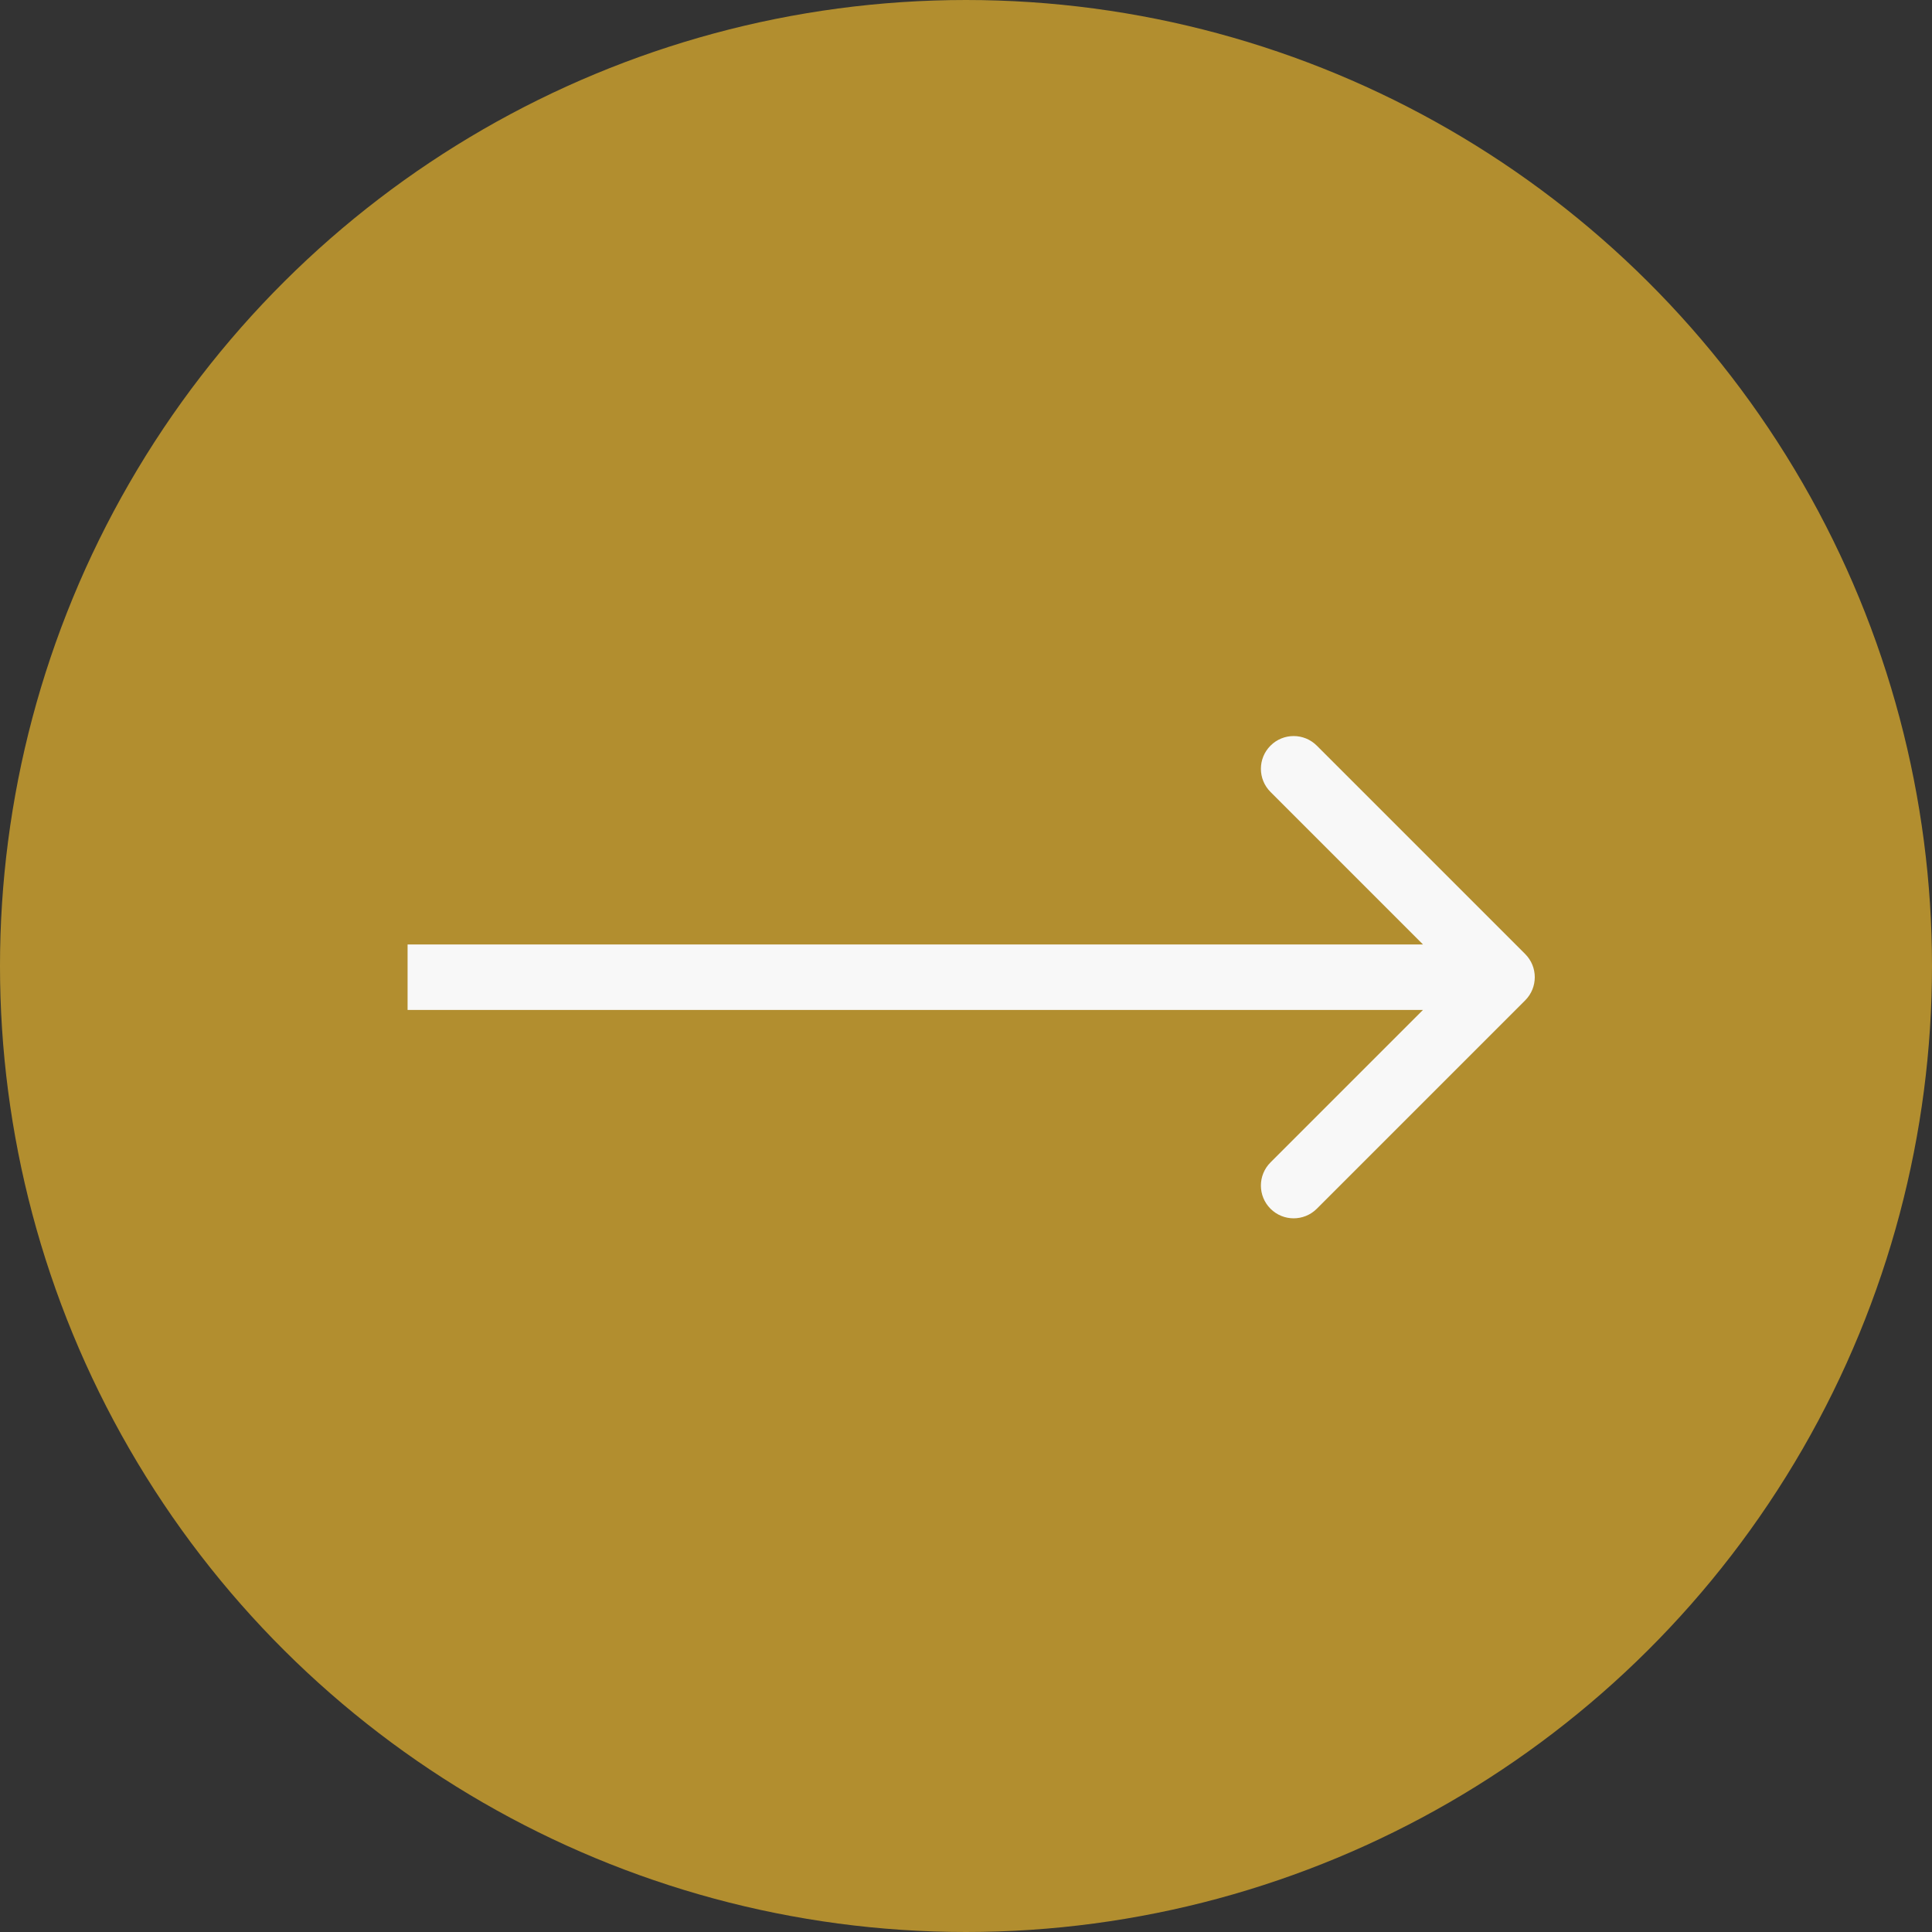
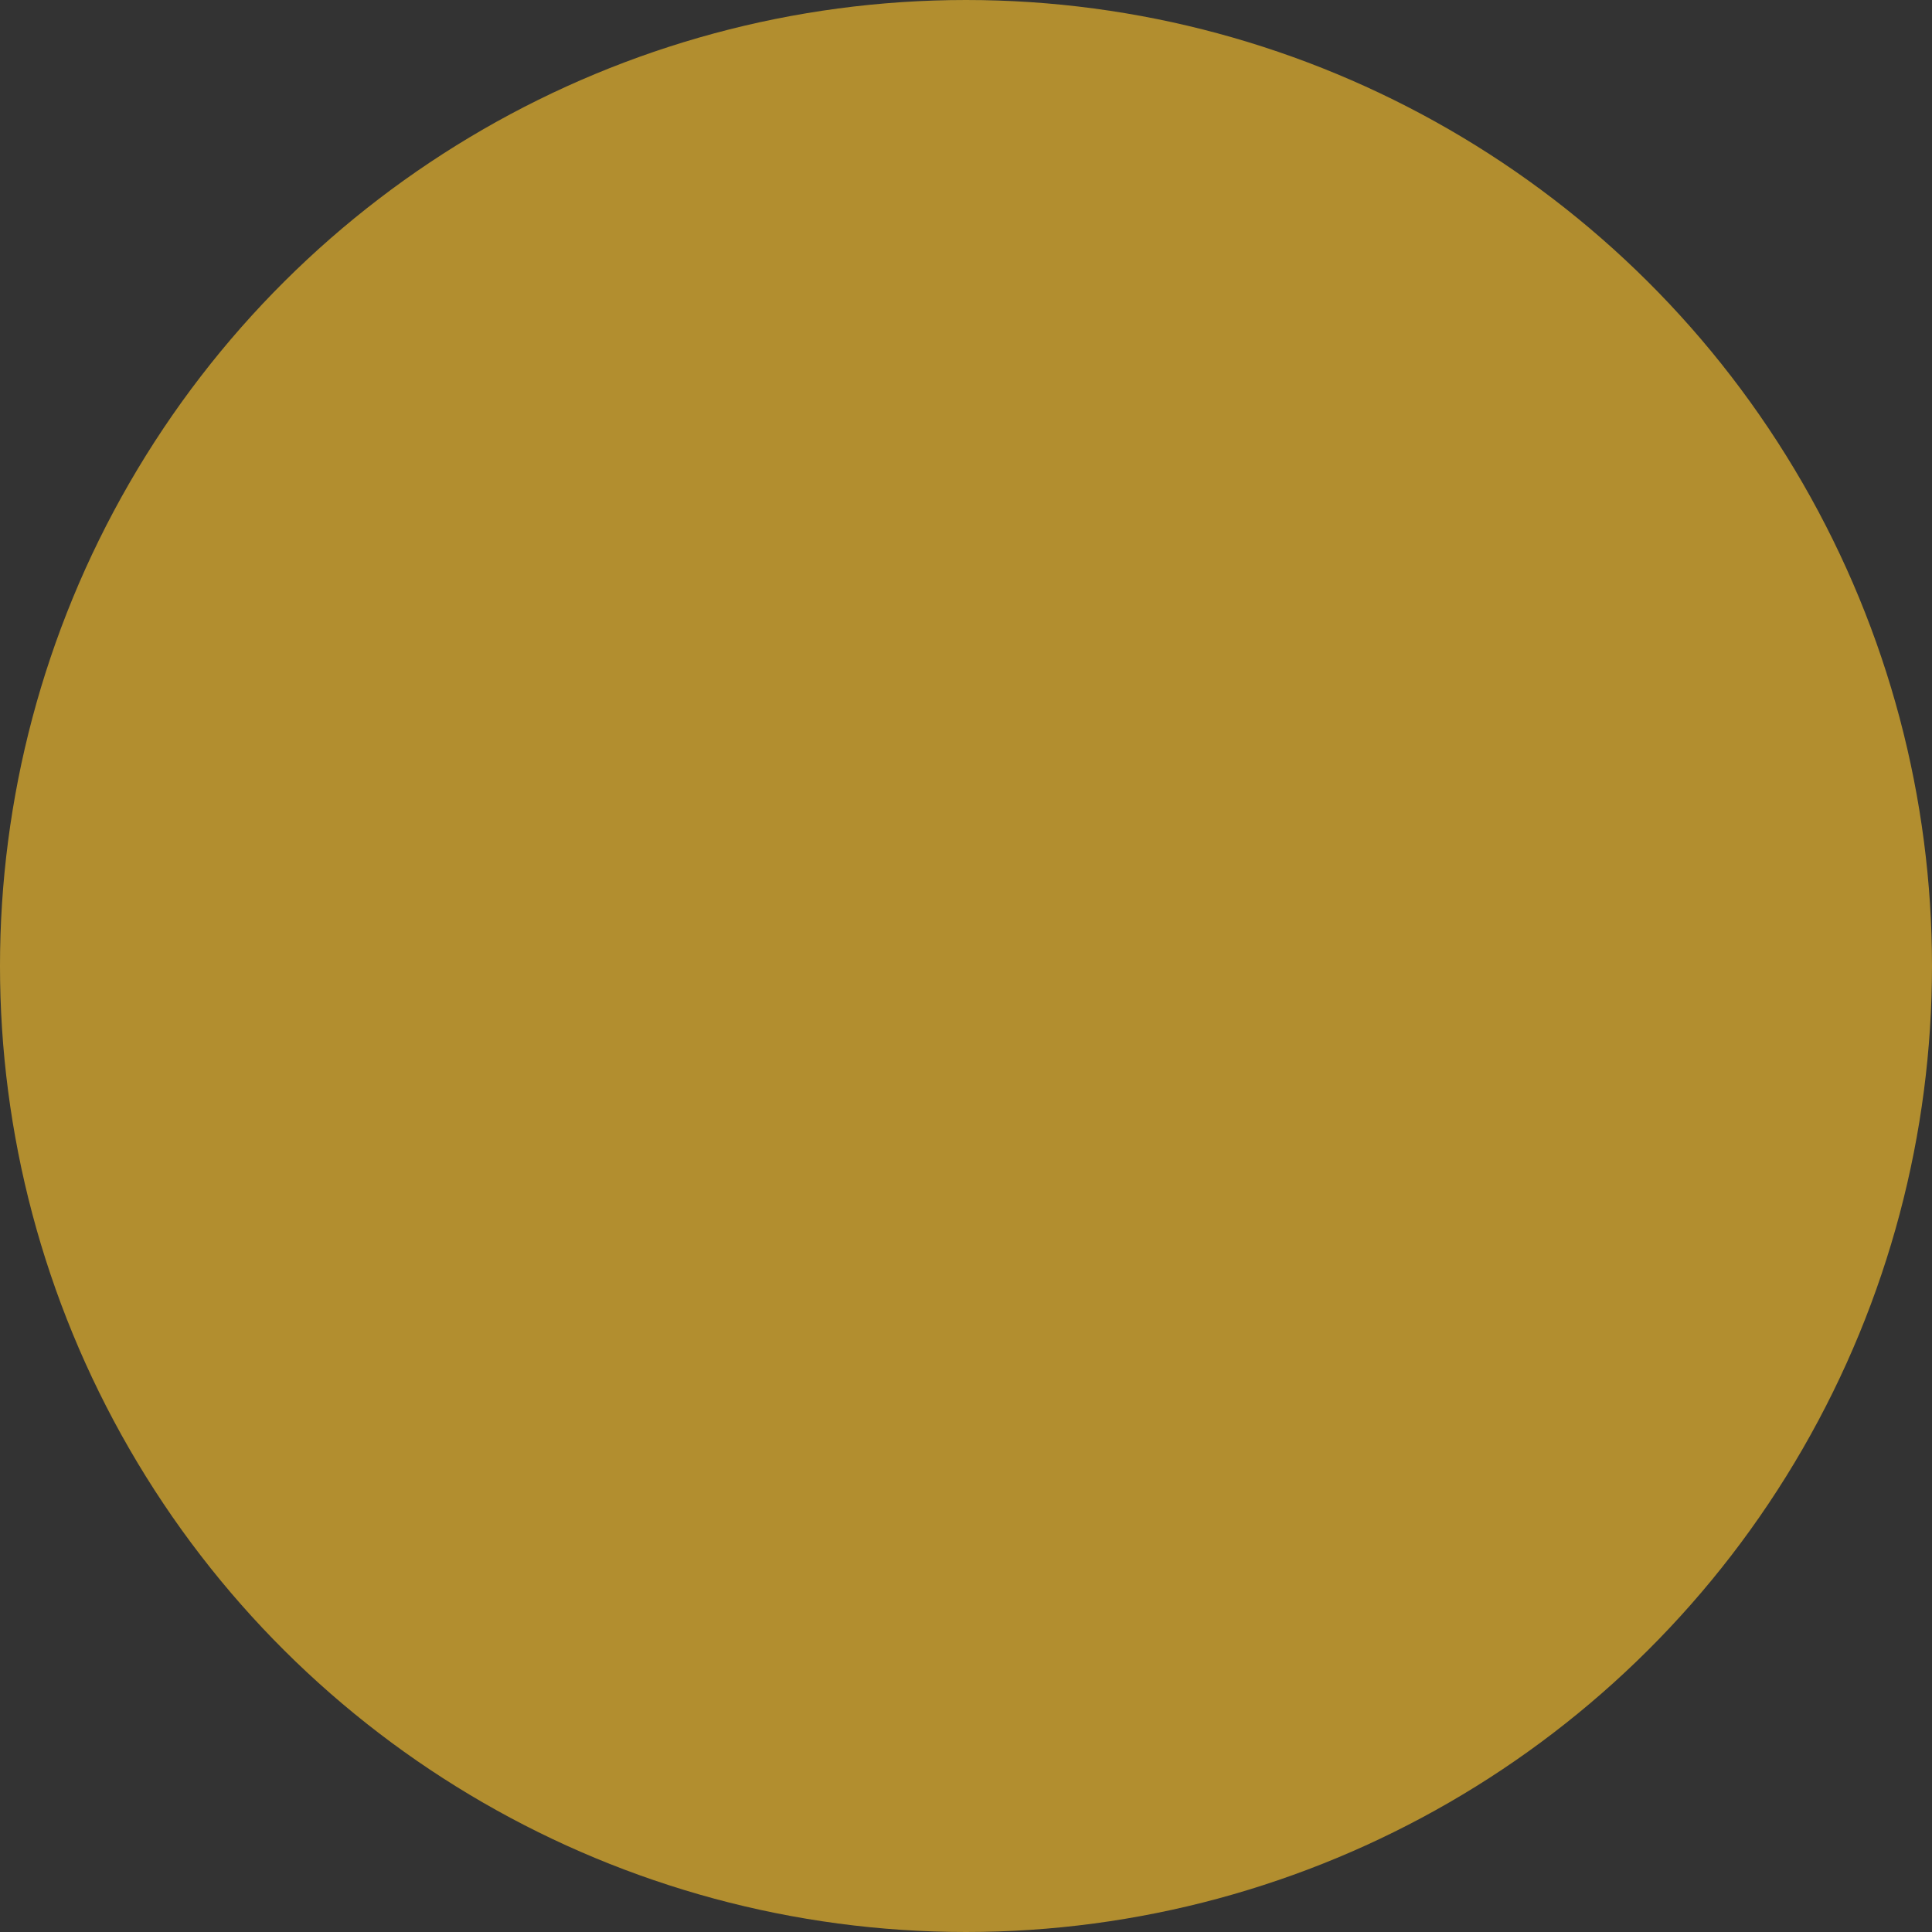
<svg xmlns="http://www.w3.org/2000/svg" width="59" height="59" viewBox="0 0 59 59" fill="none">
  <rect x="0" y="0" width="59" height="59" fill="#333333" stroke="none" />
  <circle cx="29.5" cy="29.5" r="29.5" transform="rotate(90 29.5 29.5)" fill="#B28E2F" />
-   <path d="M46.577 30.549C46.967 30.158 46.967 29.525 46.577 29.135L40.213 22.771C39.822 22.38 39.189 22.38 38.799 22.771C38.408 23.161 38.408 23.794 38.799 24.185L44.455 29.842L38.799 35.498C38.408 35.889 38.408 36.522 38.799 36.913C39.189 37.303 39.822 37.303 40.213 36.913L46.577 30.549ZM12.447 30.842L45.87 30.842L45.87 28.842L12.447 28.842L12.447 30.842Z" fill="#F8F8F8" />
</svg>